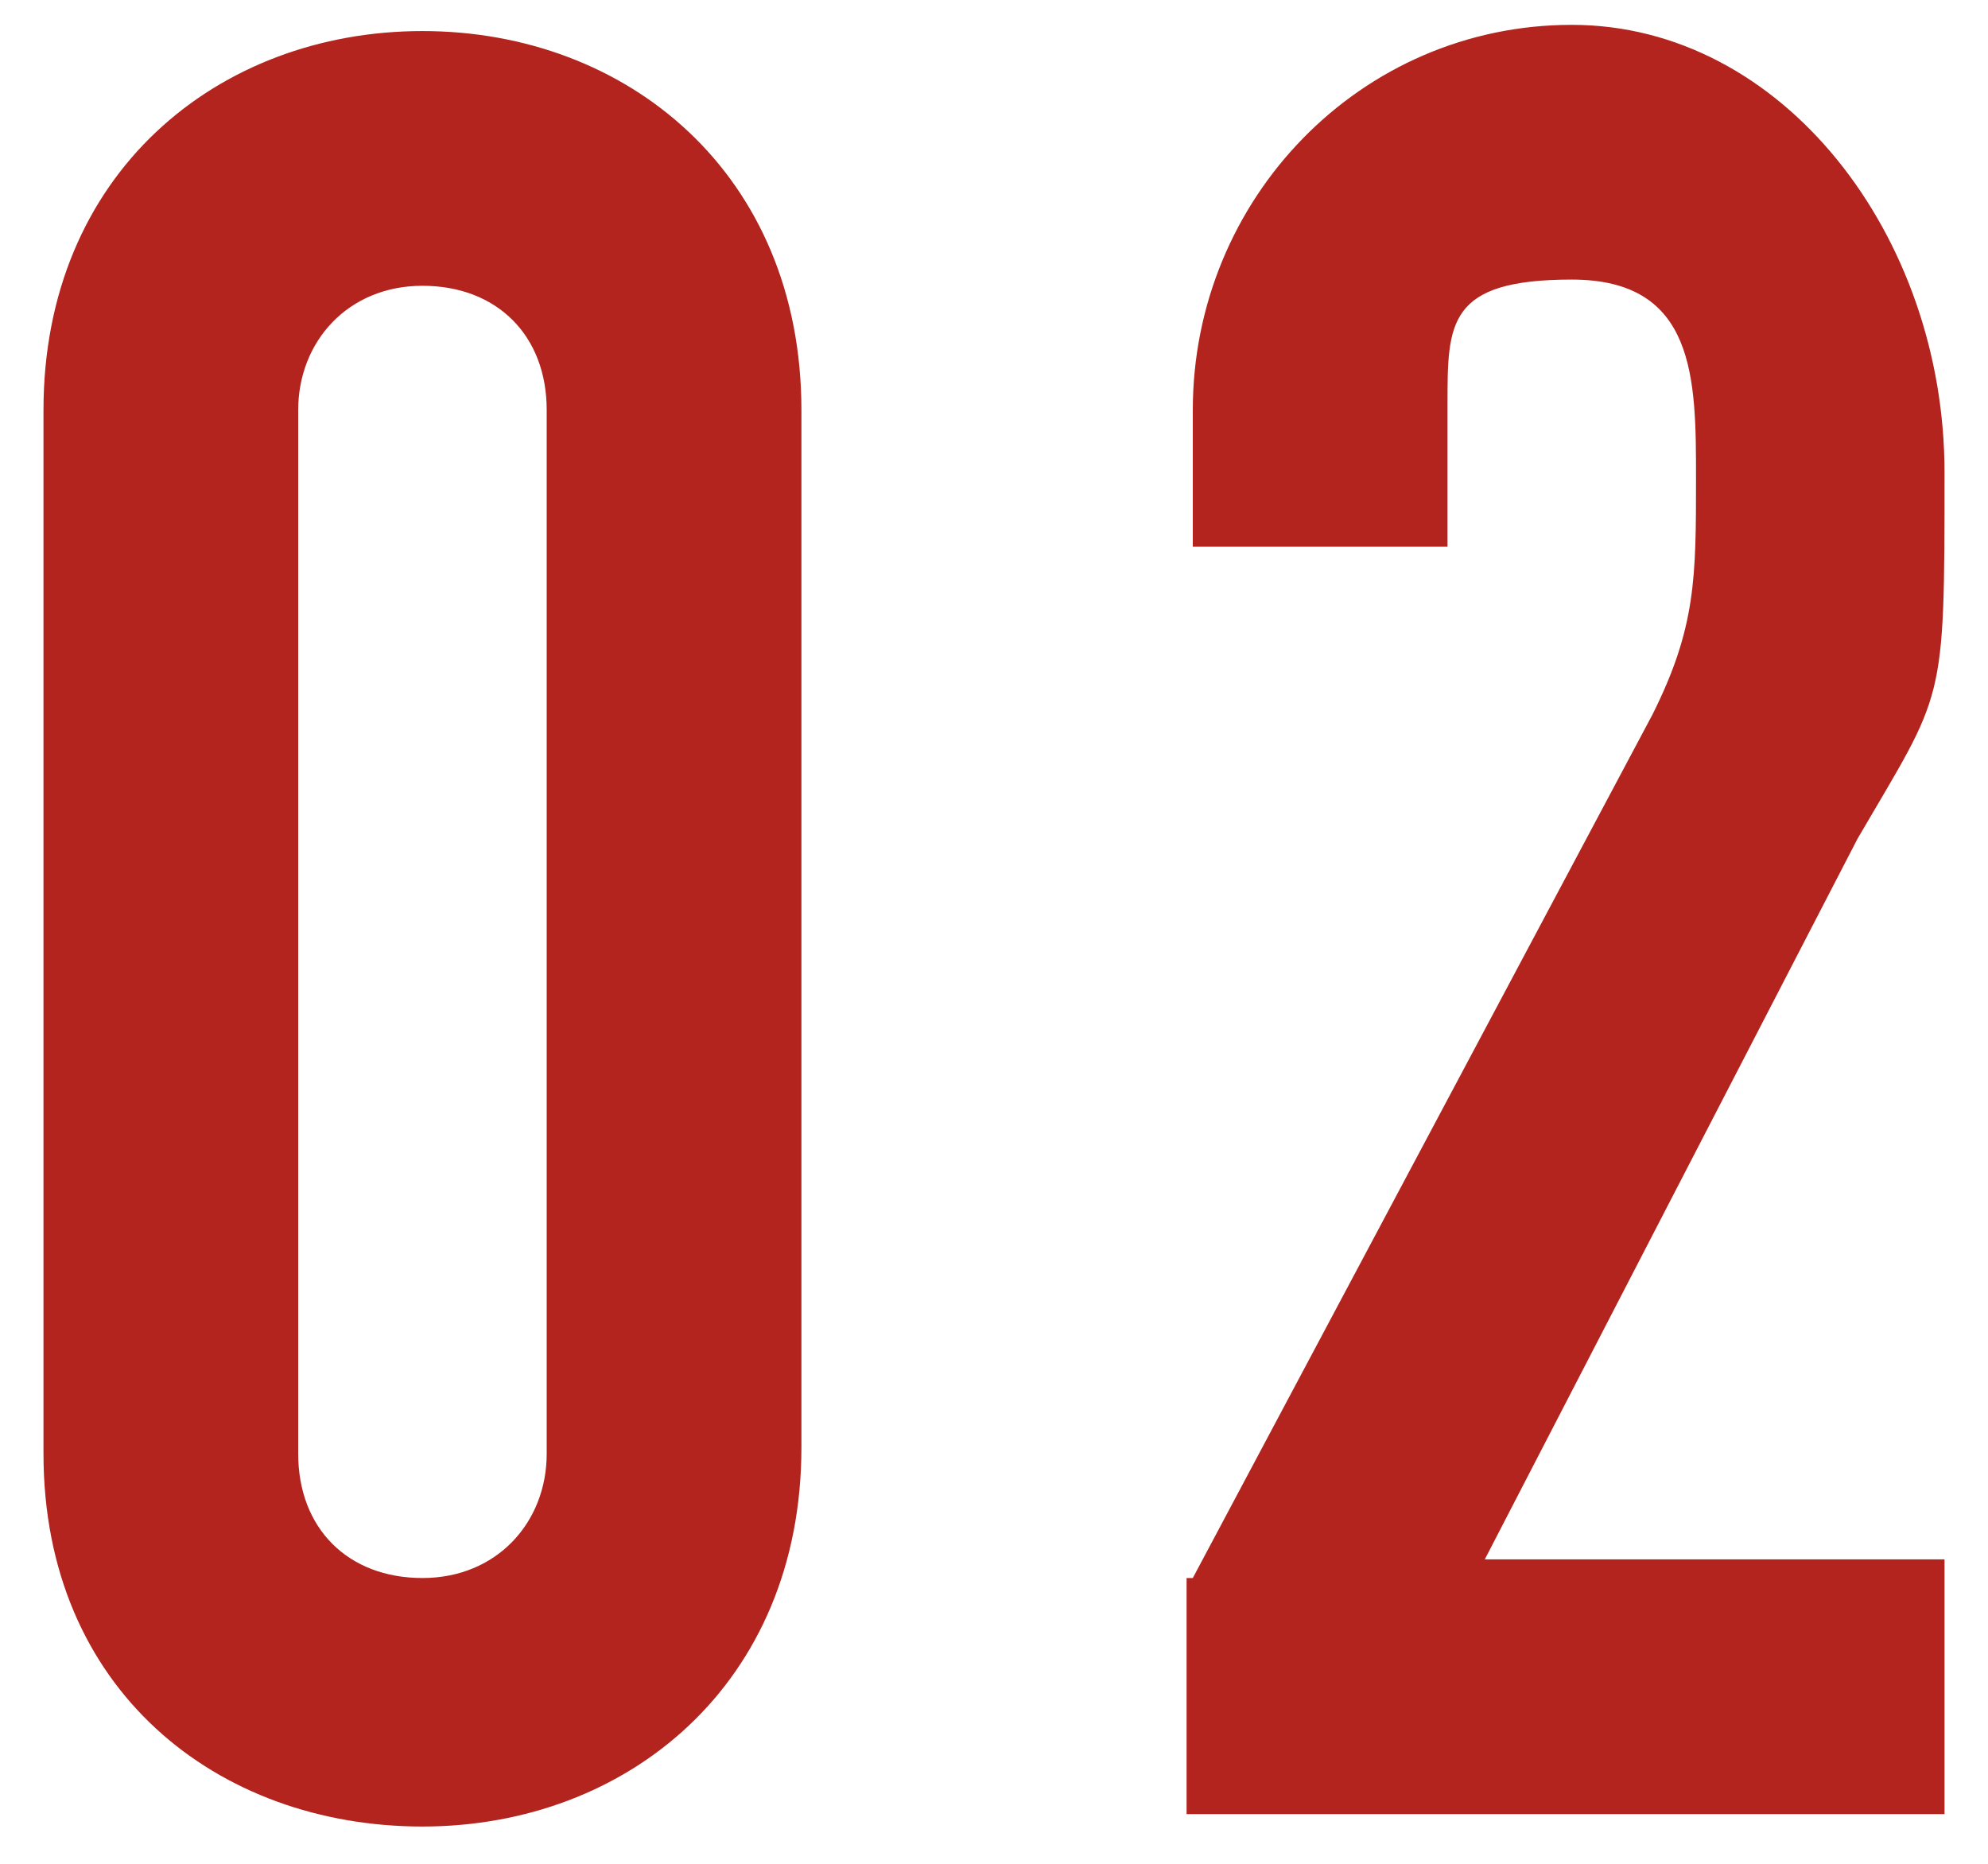
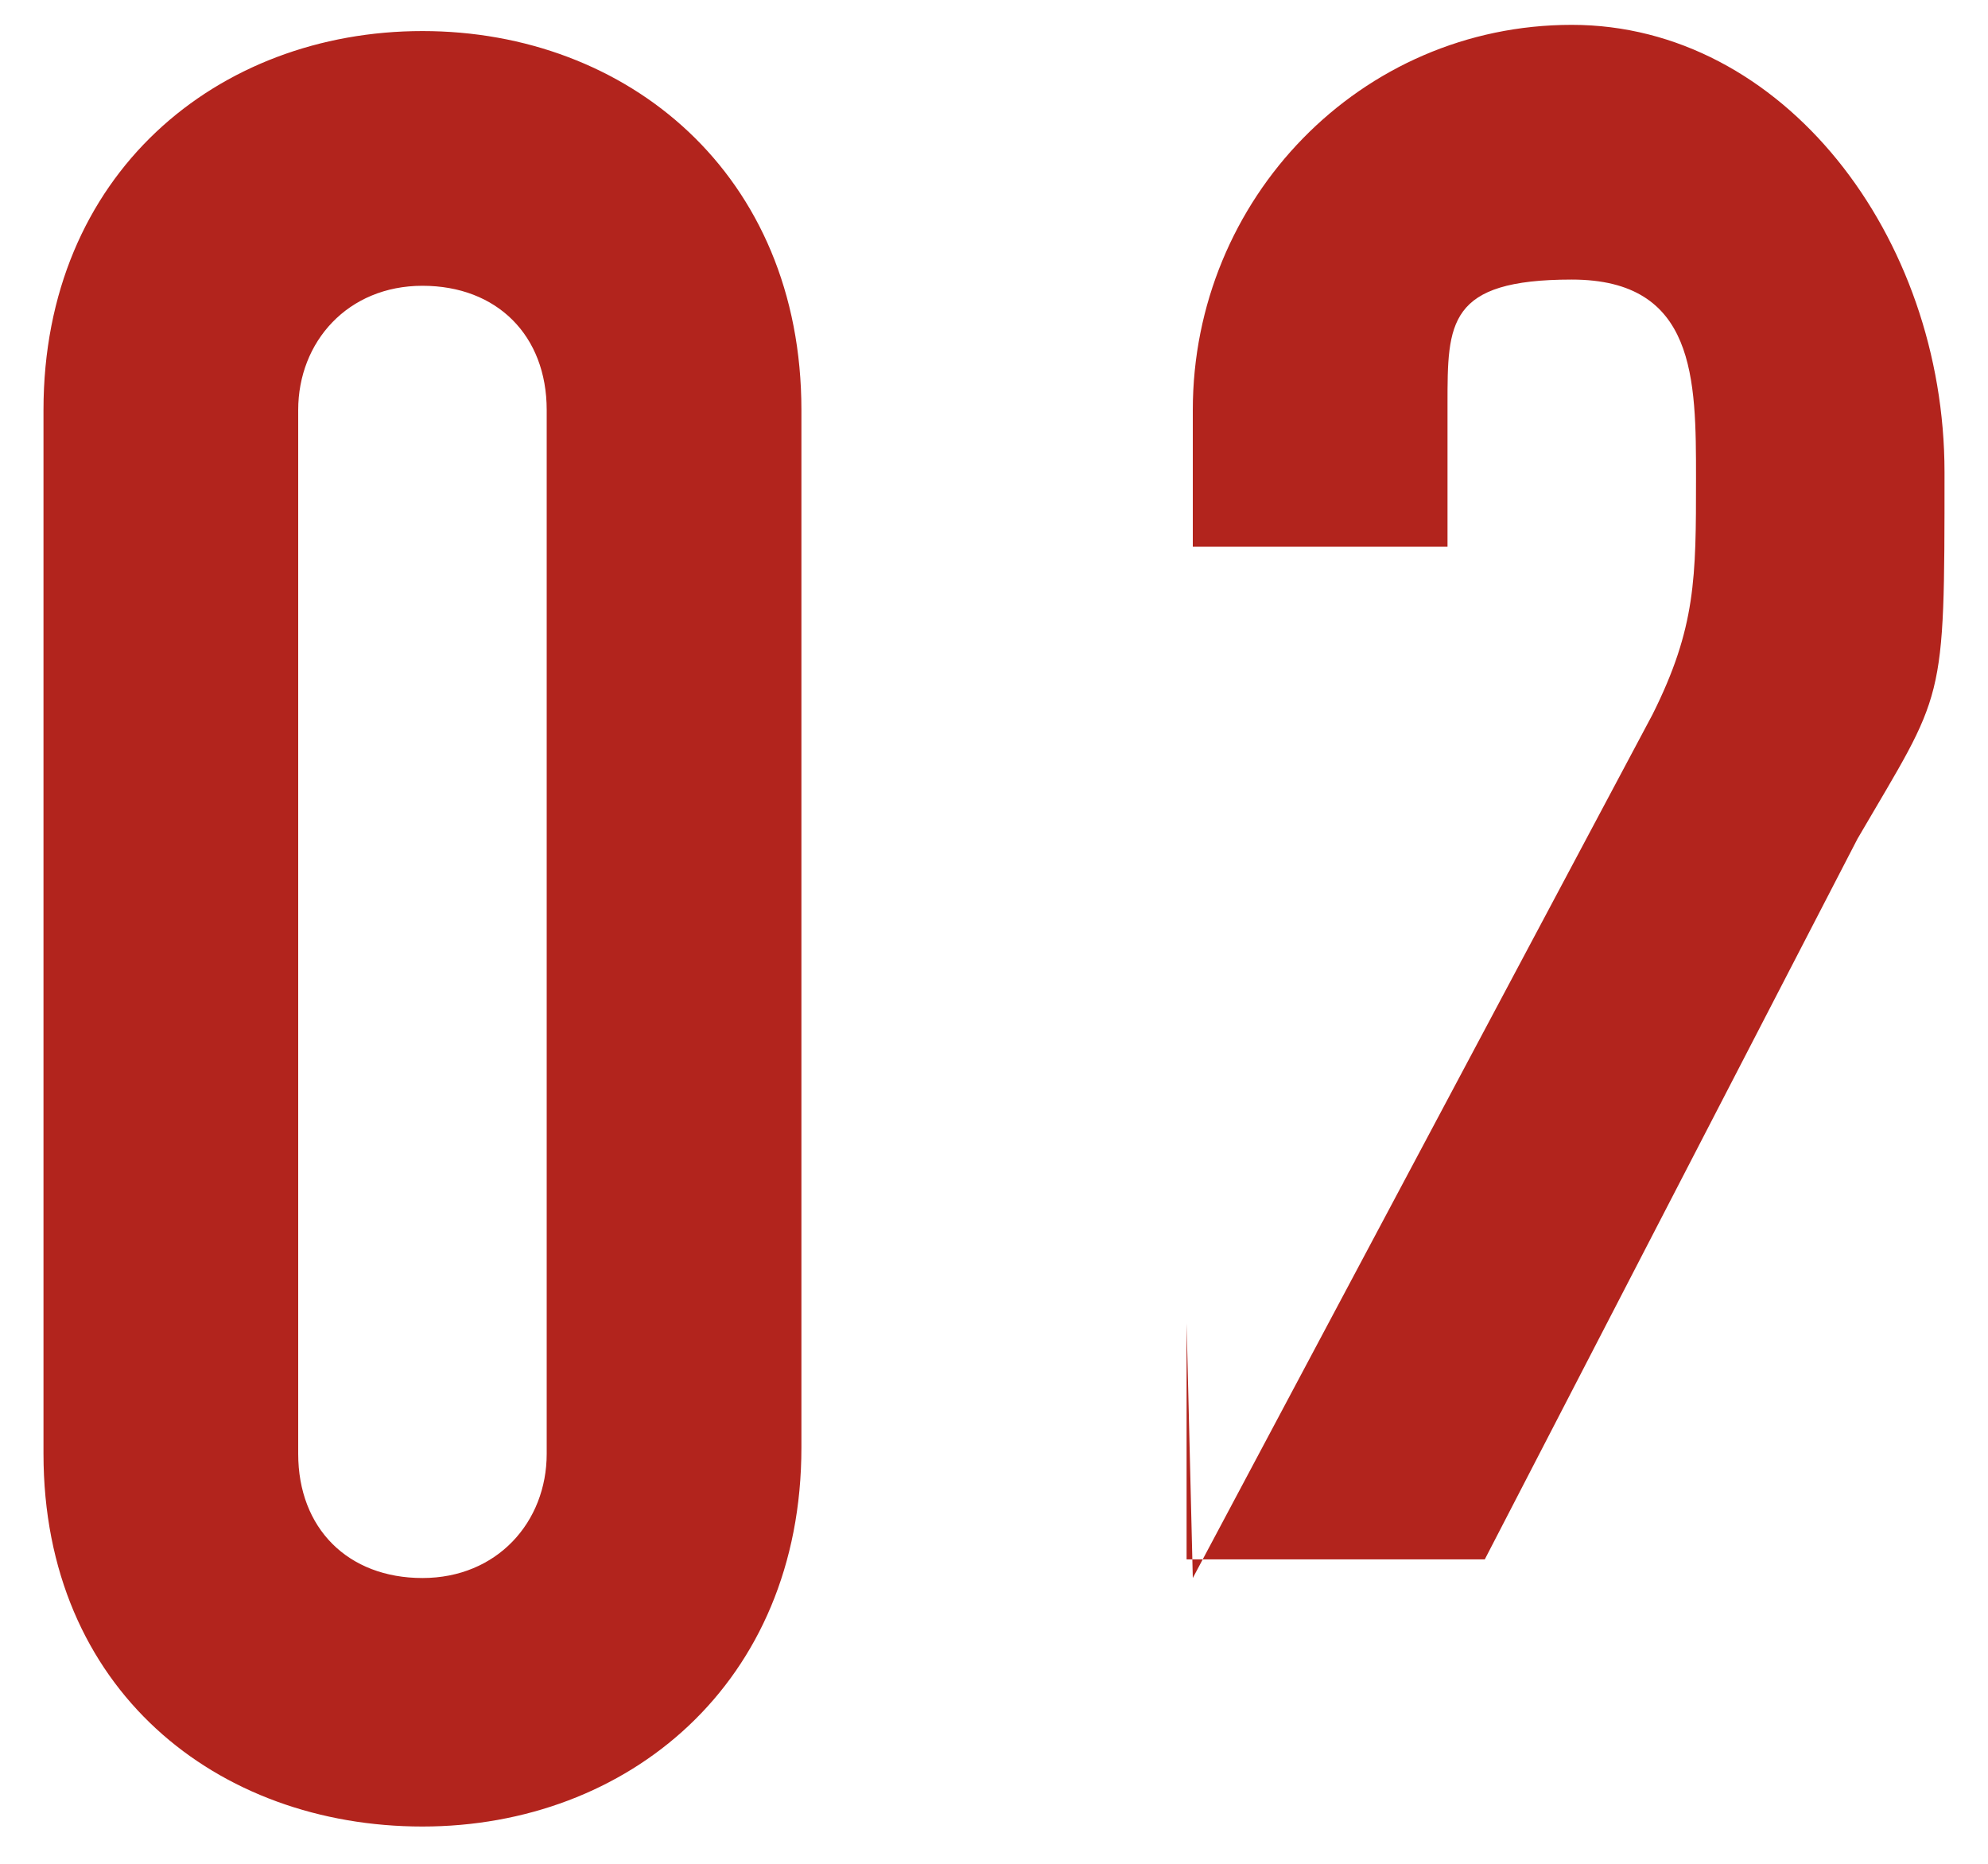
<svg xmlns="http://www.w3.org/2000/svg" id="_レイヤー_2" version="1.1" viewBox="0 0 32 30">
  <defs>
    <style>.st0{fill:#b2241d}</style>
  </defs>
  <g id="design">
-     <path d="M.7 6.6C.7 2.8 3.5.5 6.8.5s6.1 2.3 6.1 6.1v16.7c0 3.8-2.8 6.1-6.1 6.1s-6.1-2.2-6.1-6V6.6Zm4.1 16.8c0 1.2.8 2 2 2s2-.9 2-2V6.6c0-1.2-.8-2-2-2s-2 .9-2 2v16.7ZM19.2 25.4l7.4-13.9c.7-1.4.7-2.2.7-3.8s0-3.2-2-3.2-2 .7-2 2v2.3h-4.1V6.6c0-3.4 2.7-6.2 6.1-6.2s6 3.4 6 7.2 0 3.5-1.4 5.9l-6 11.6h7.4v4.1H19.1v-3.8Z" class="st0" />
+     <path d="M.7 6.6C.7 2.8 3.5.5 6.8.5s6.1 2.3 6.1 6.1v16.7c0 3.8-2.8 6.1-6.1 6.1s-6.1-2.2-6.1-6V6.6Zm4.1 16.8c0 1.2.8 2 2 2s2-.9 2-2V6.6c0-1.2-.8-2-2-2s-2 .9-2 2v16.7ZM19.2 25.4l7.4-13.9c.7-1.4.7-2.2.7-3.8s0-3.2-2-3.2-2 .7-2 2v2.3h-4.1V6.6c0-3.4 2.7-6.2 6.1-6.2s6 3.4 6 7.2 0 3.5-1.4 5.9l-6 11.6h7.4H19.1v-3.8Z" class="st0" />
  </g>
</svg>